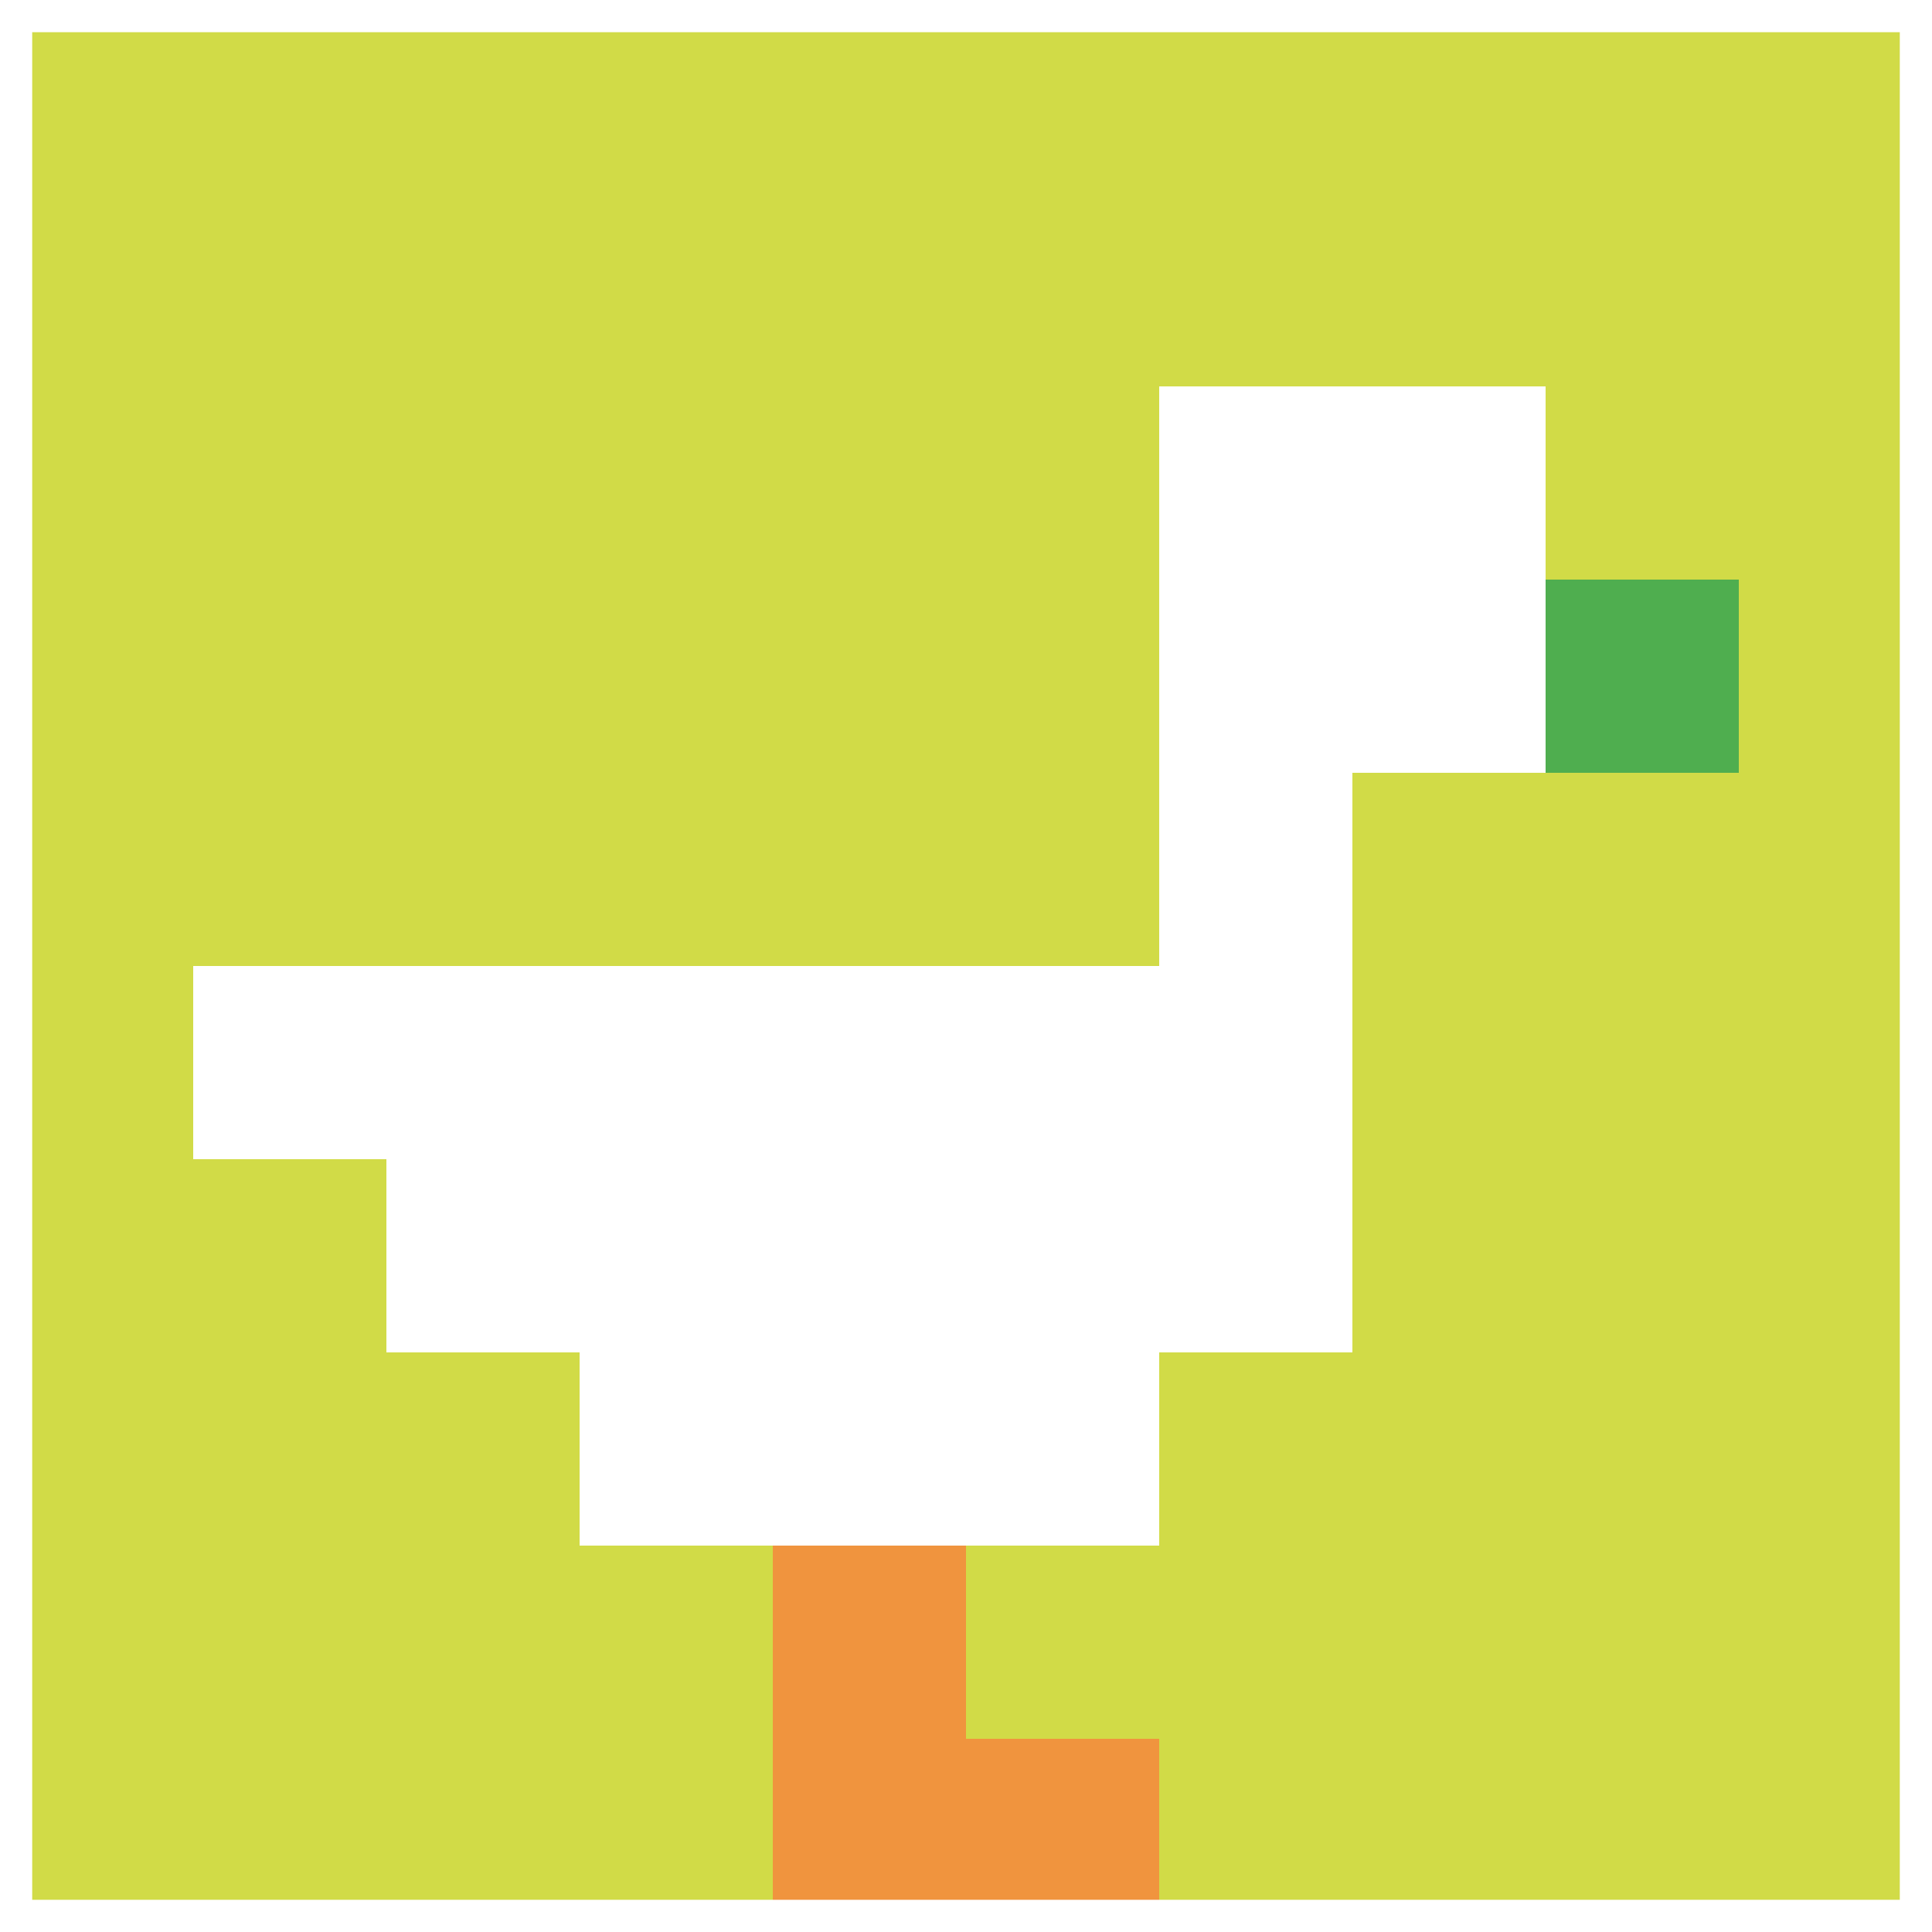
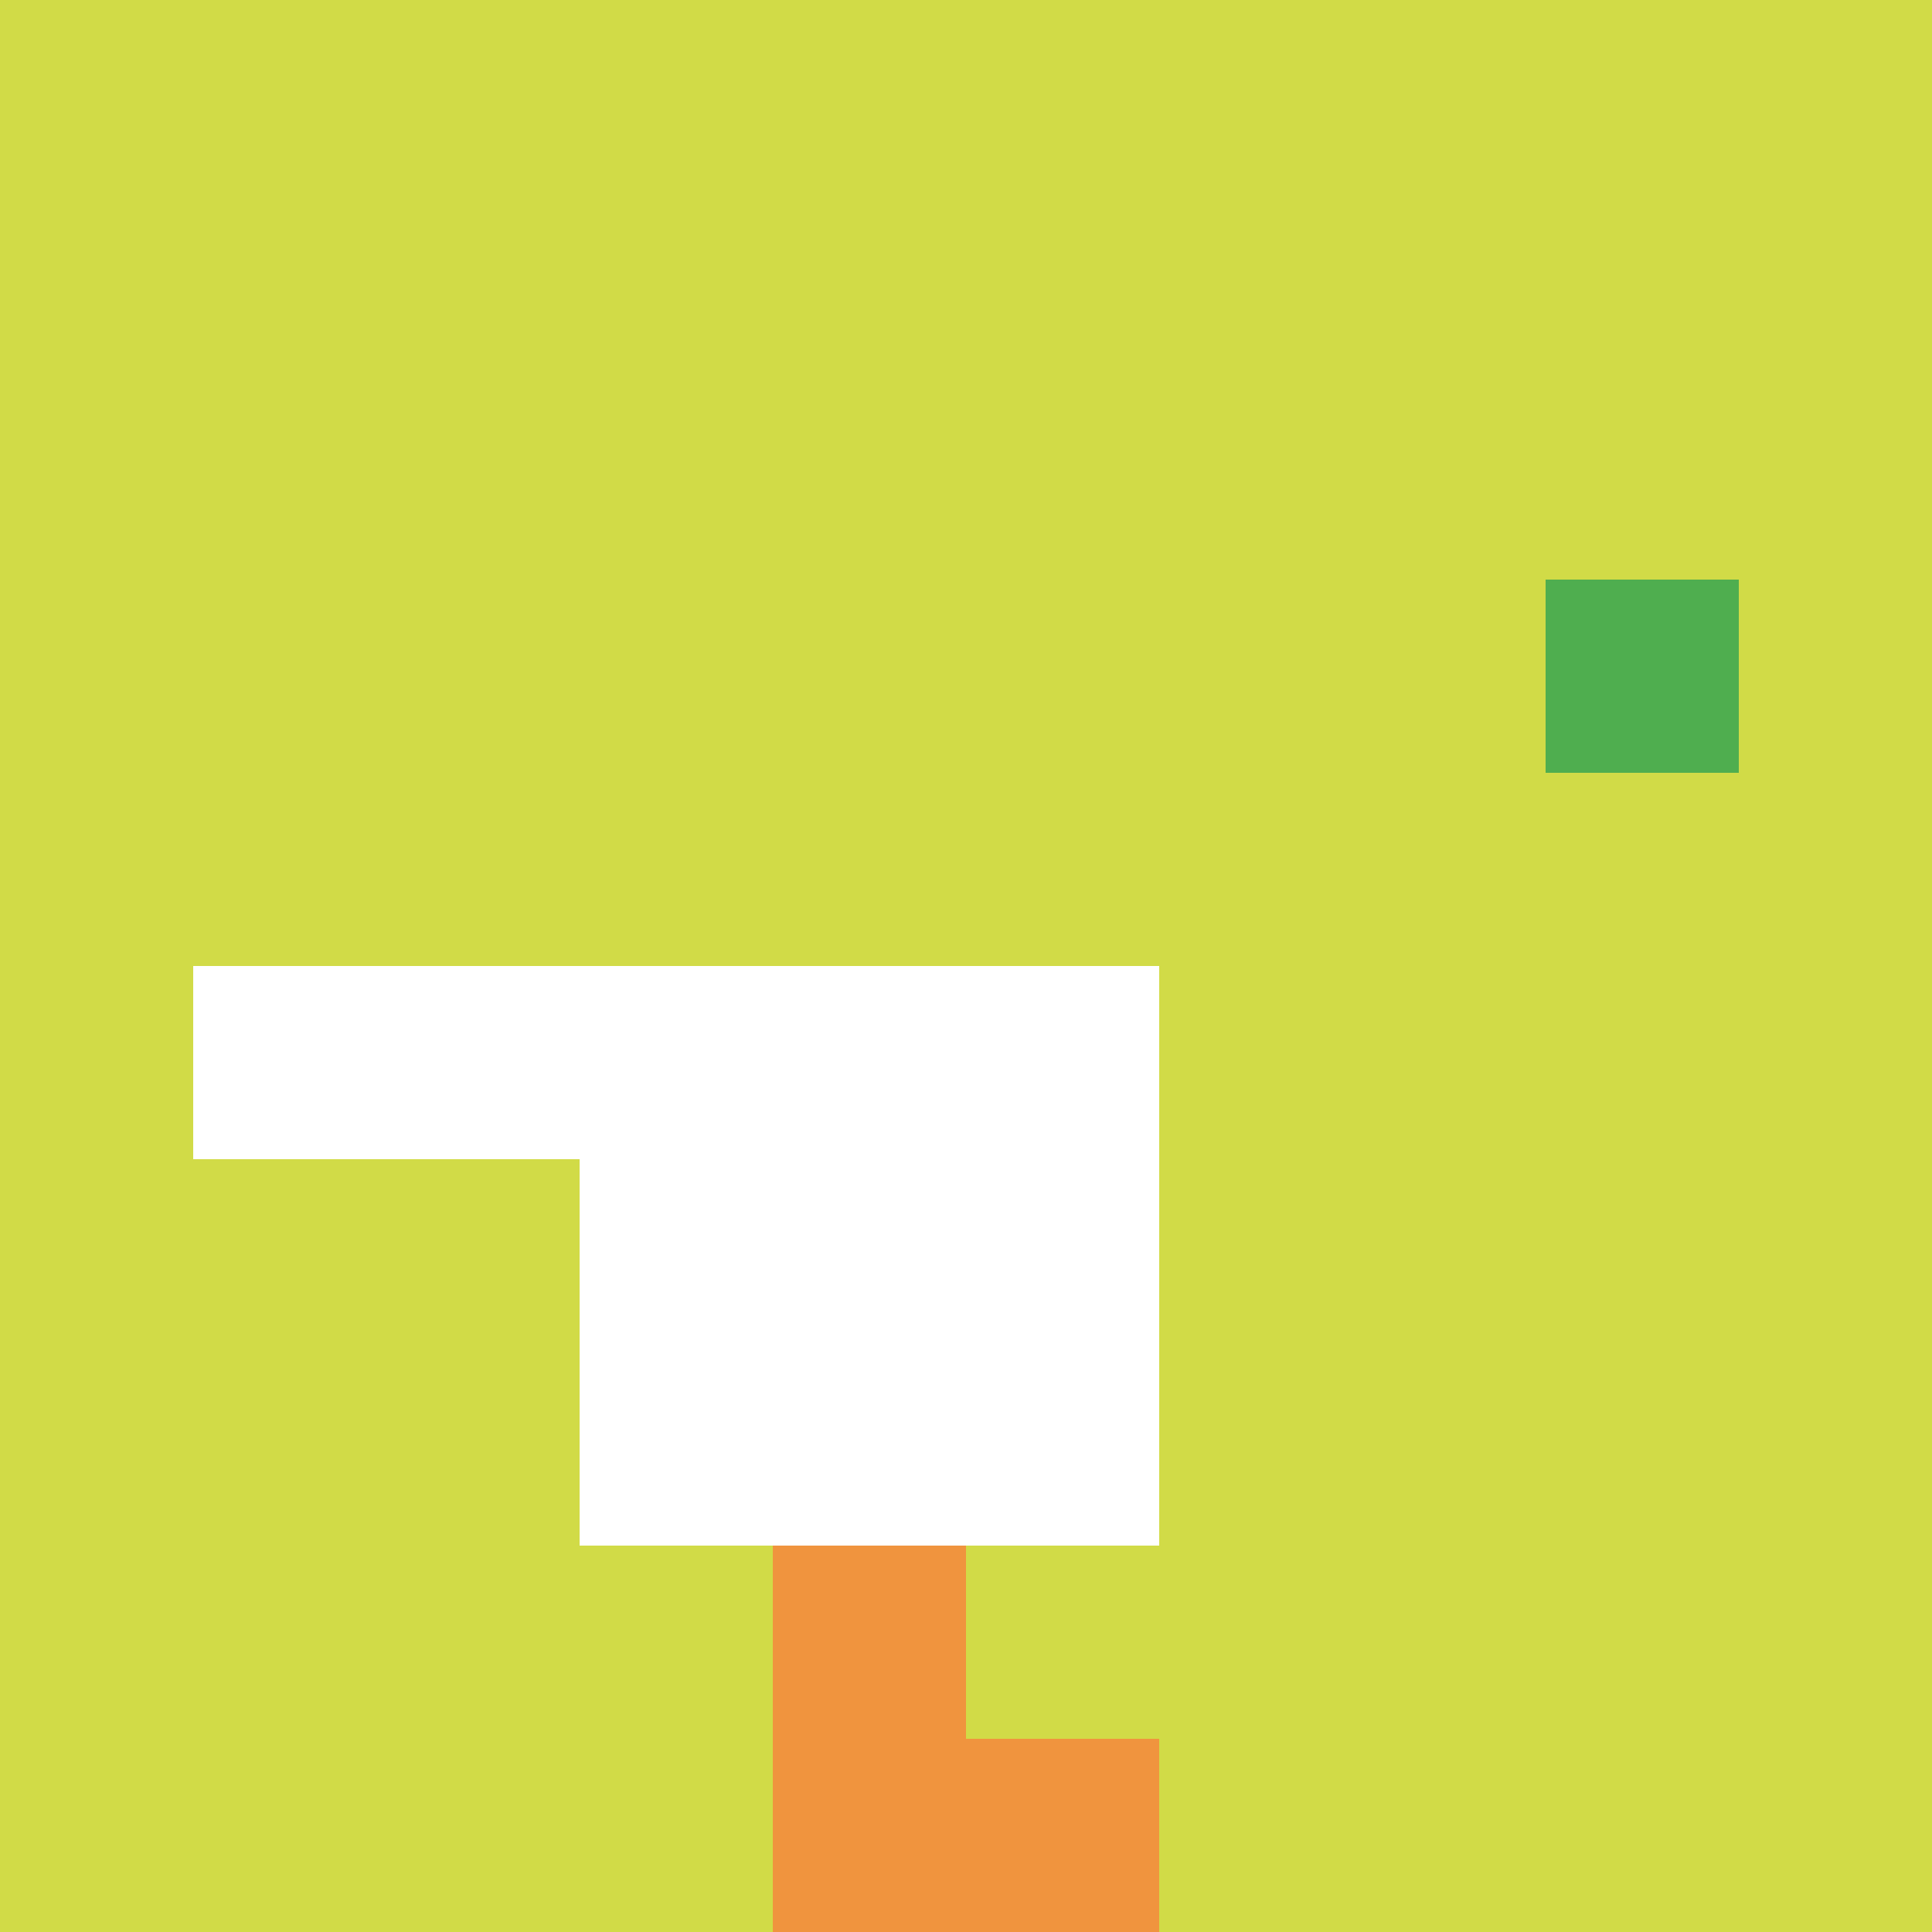
<svg xmlns="http://www.w3.org/2000/svg" version="1.1" width="520" height="520">
  <title>'goose-pfp-178926' by Dmitri Cherniak</title>
  <desc>seed=178926
backgroundColor=#ffffff
padding=100
innerPadding=0
timeout=1000
dimension=1
border=true
Save=function(){return n.handleSave()}
frame=1094

Rendered at Sun Sep 15 2024 22:35:10 GMT+0800 (中国标准时间)
Generated in &lt;1ms
</desc>
  <defs />
-   <rect width="100%" height="100%" fill="#ffffff" />
  <g>
    <g id="0-0">
      <rect x="0" y="0" height="520" width="520" fill="#D1DB47" />
      <g>
-         <rect id="0-0-6-2-2-2" x="312" y="104" width="104" height="104" fill="#ffffff" />
-         <rect id="0-0-6-2-1-4" x="312" y="104" width="52" height="208" fill="#ffffff" />
        <rect id="0-0-1-5-5-1" x="52" y="260" width="260" height="52" fill="#ffffff" />
-         <rect id="0-0-2-5-5-2" x="104" y="260" width="260" height="104" fill="#ffffff" />
        <rect id="0-0-3-5-3-3" x="156" y="260" width="156" height="156" fill="#ffffff" />
        <rect id="0-0-8-3-1-1" x="416" y="156" width="52" height="52" fill="#4FAE4F" />
        <rect id="0-0-4-8-1-2" x="208" y="416" width="52" height="104" fill="#F0943E" />
        <rect id="0-0-4-9-2-1" x="208" y="468" width="104" height="52" fill="#F0943E" />
      </g>
-       <rect x="0" y="0" stroke="white" stroke-width="17.333" height="520" width="520" fill="none" />
    </g>
  </g>
</svg>